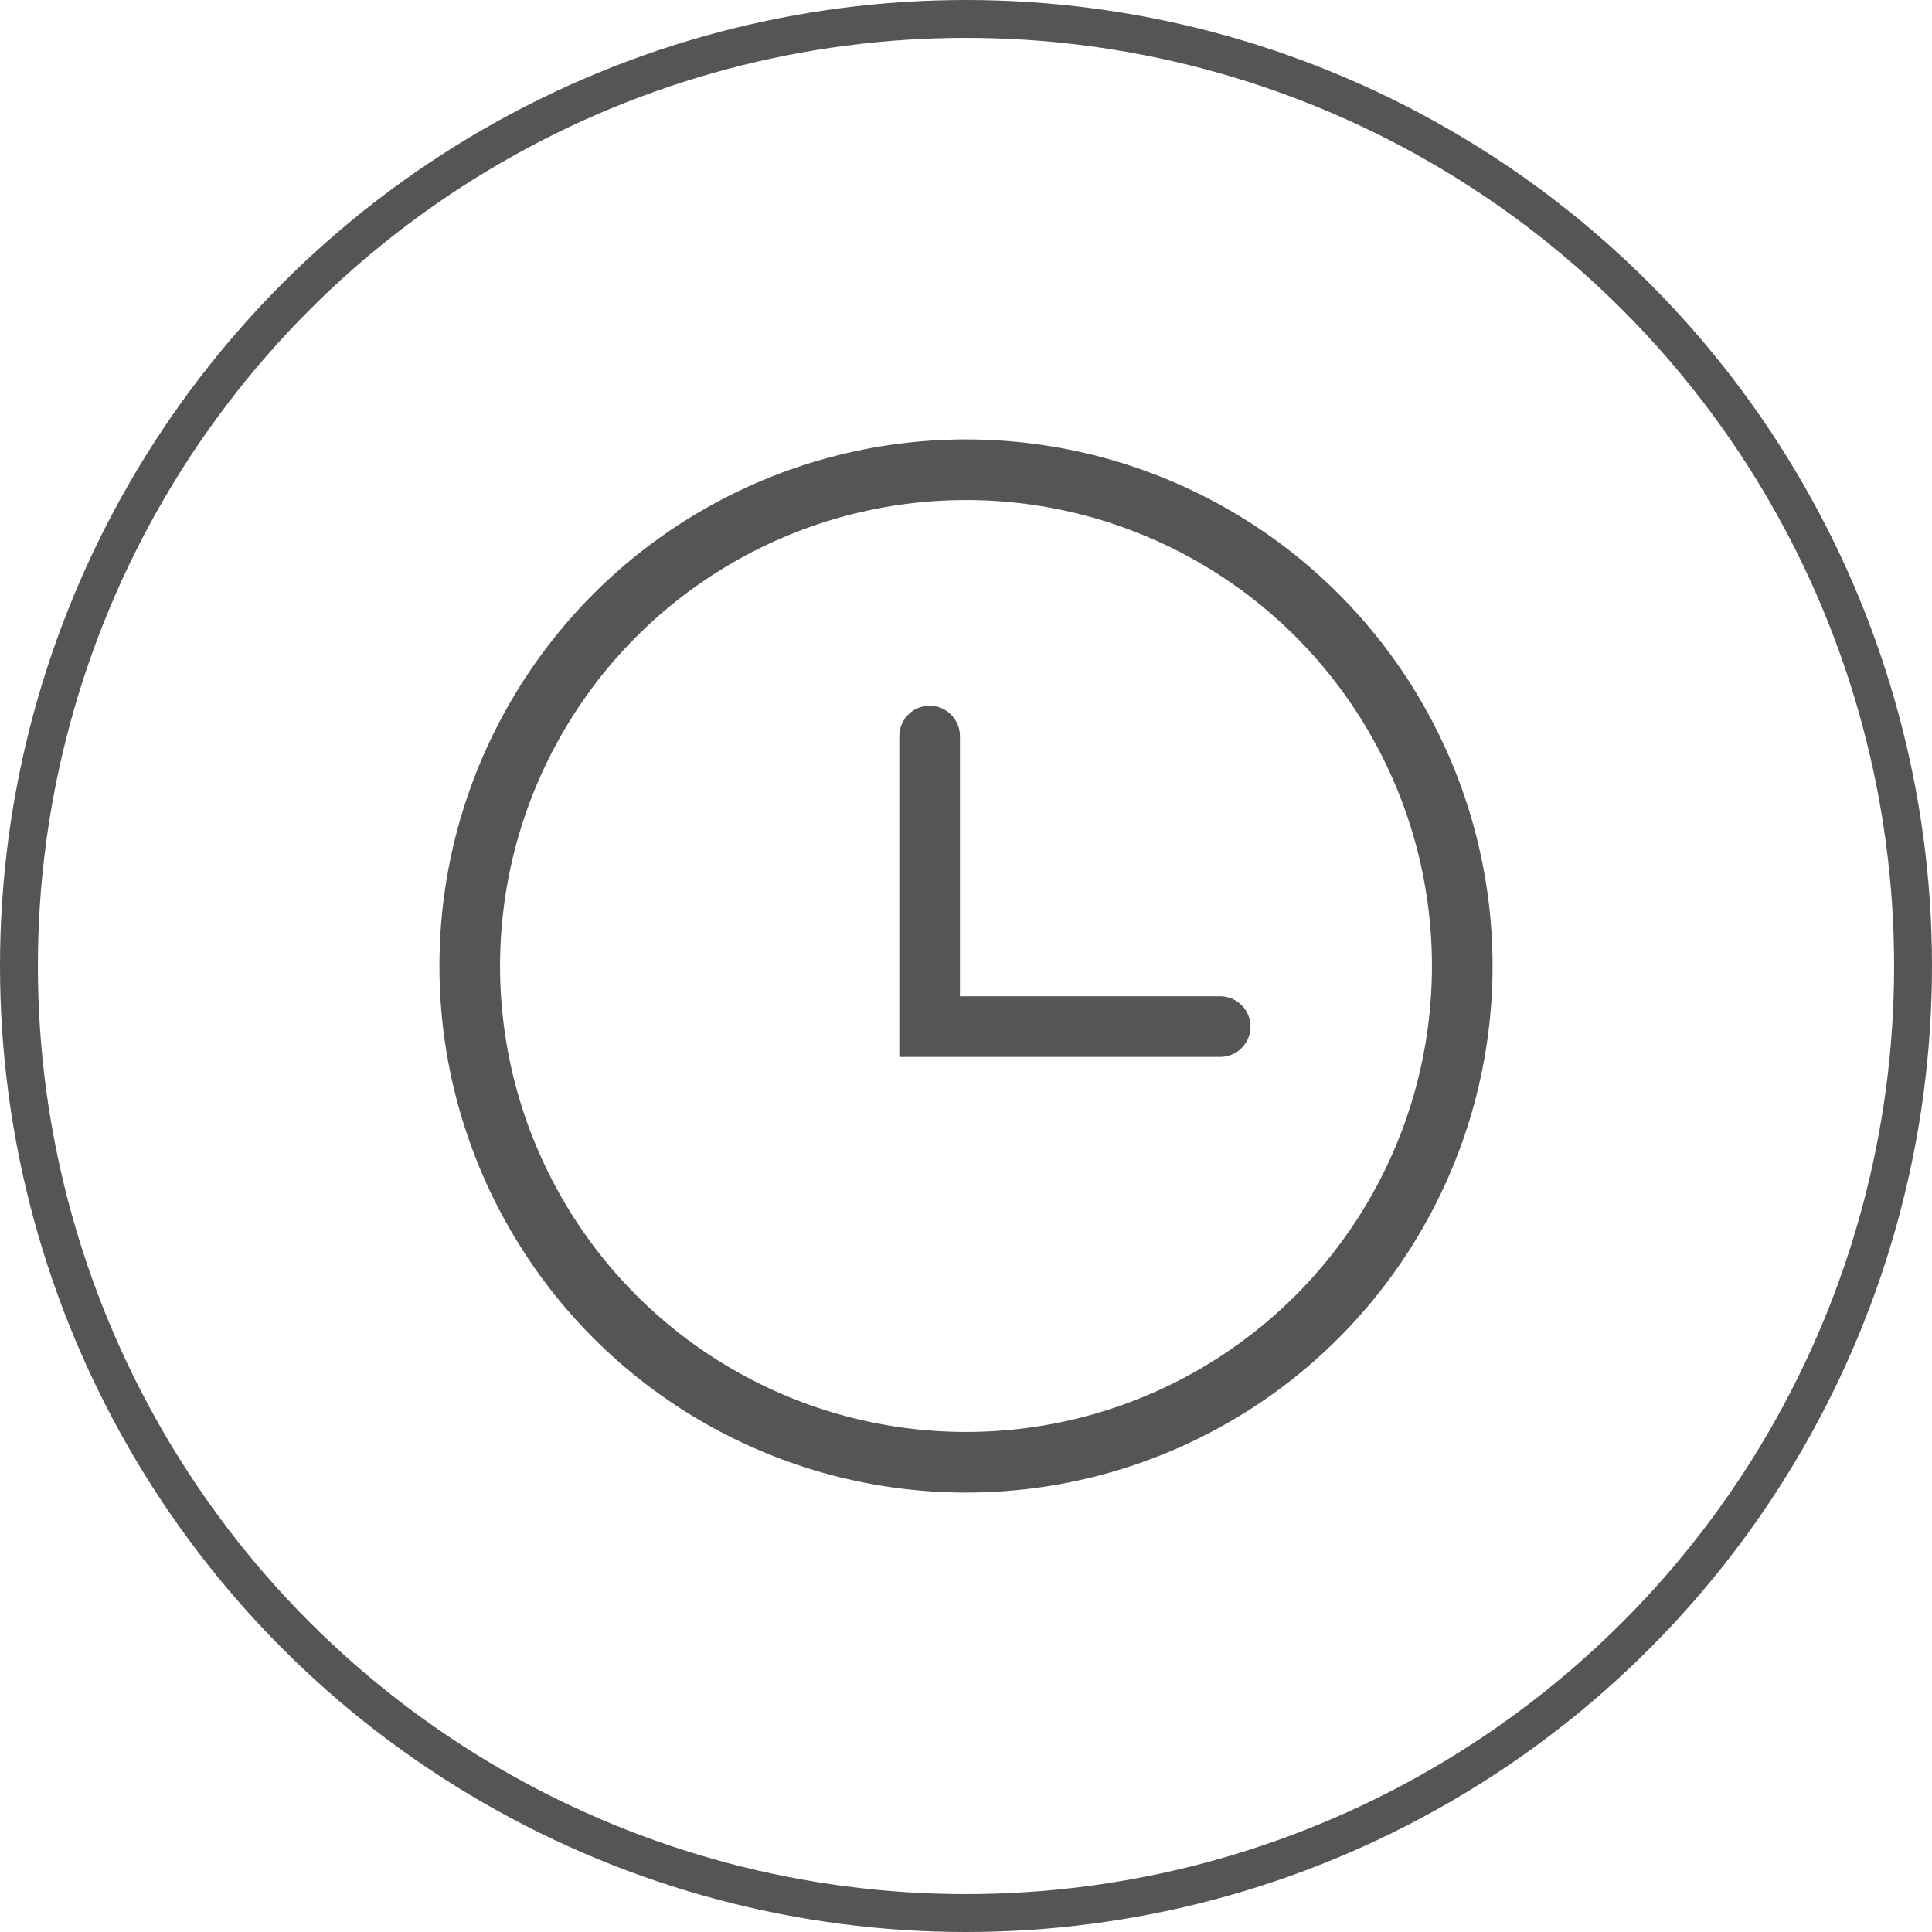
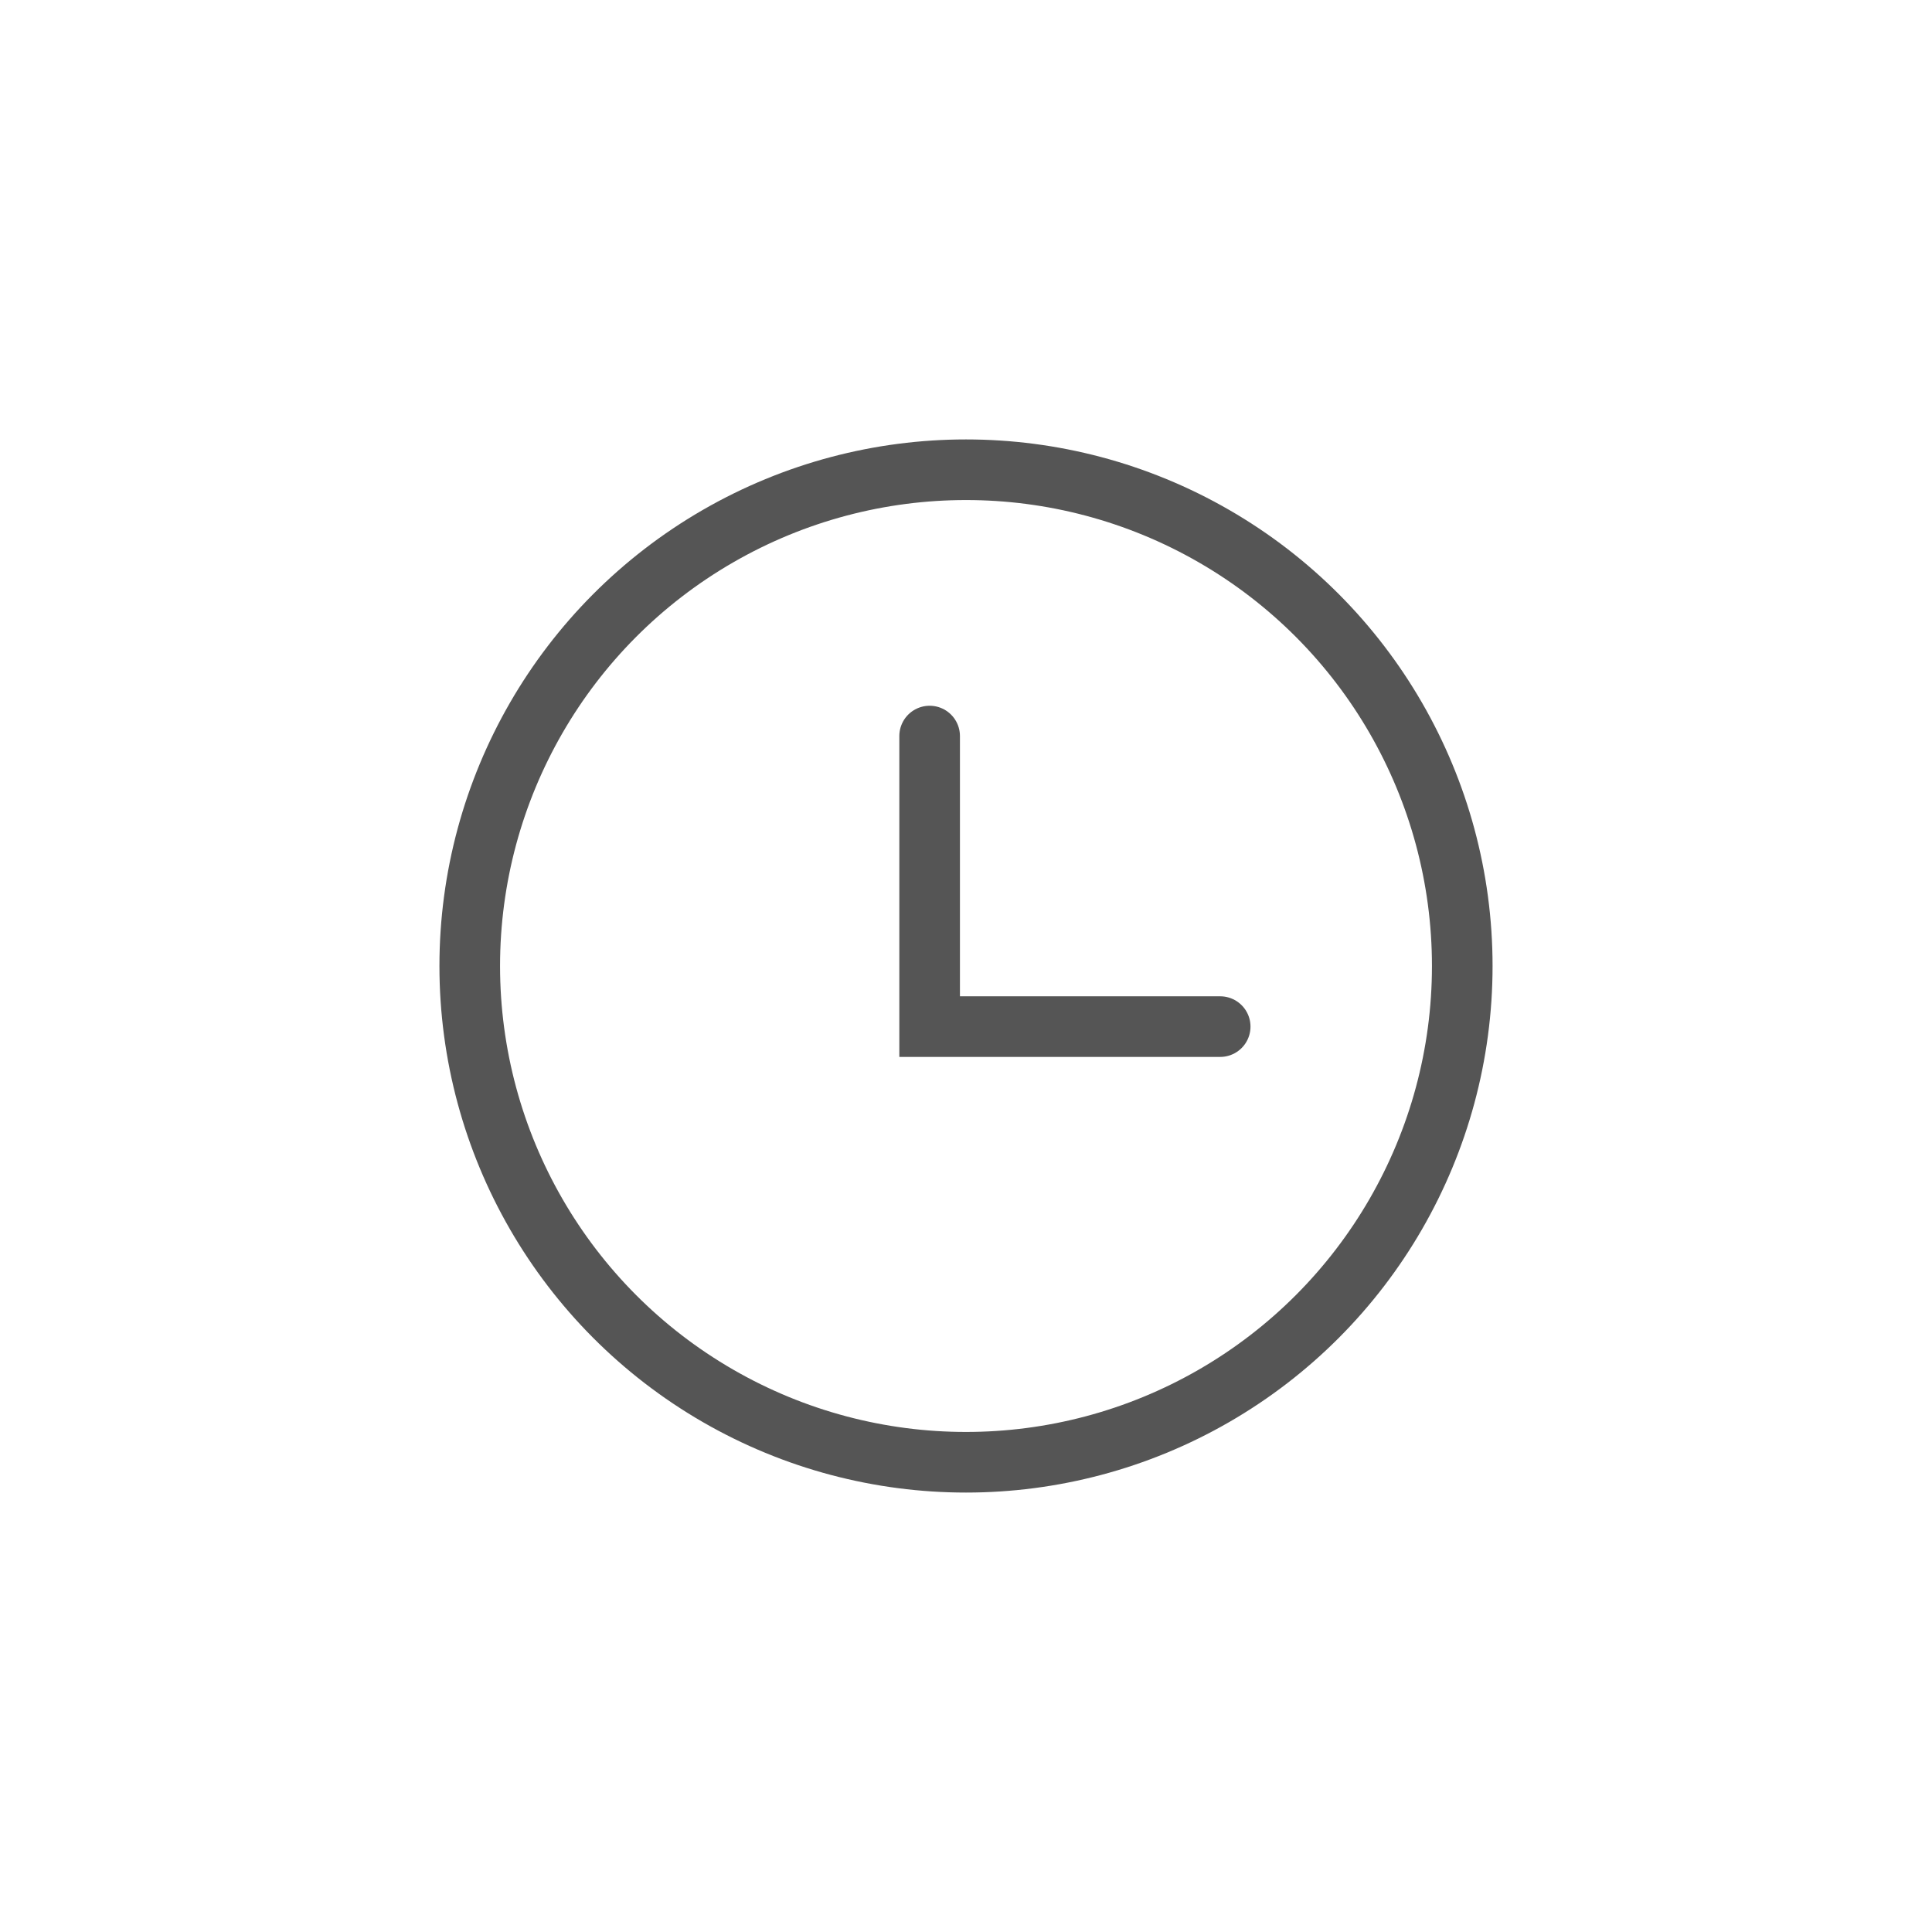
<svg xmlns="http://www.w3.org/2000/svg" viewBox="0 0 102 102">
  <defs>
    <style>.cls-1,.cls-2{fill:none;stroke:#555;stroke-miterlimit:10;}.cls-1{stroke-width:2px;}.cls-2{stroke-linecap:round;stroke-width:3.2px;}</style>
  </defs>
  <title>持久续航_1</title>
  <g id="图层_2" data-name="图层 2">
    <g id="图层_1-2" data-name="图层 1">
-       <circle class="cls-1" cx="51" cy="51" r="50" />
      <circle class="cls-2" cx="51" cy="51" r="26.2" />
      <polyline class="cls-2" points="49.08 38.86 49.08 54.2 64.42 54.2" />
    </g>
  </g>
</svg>